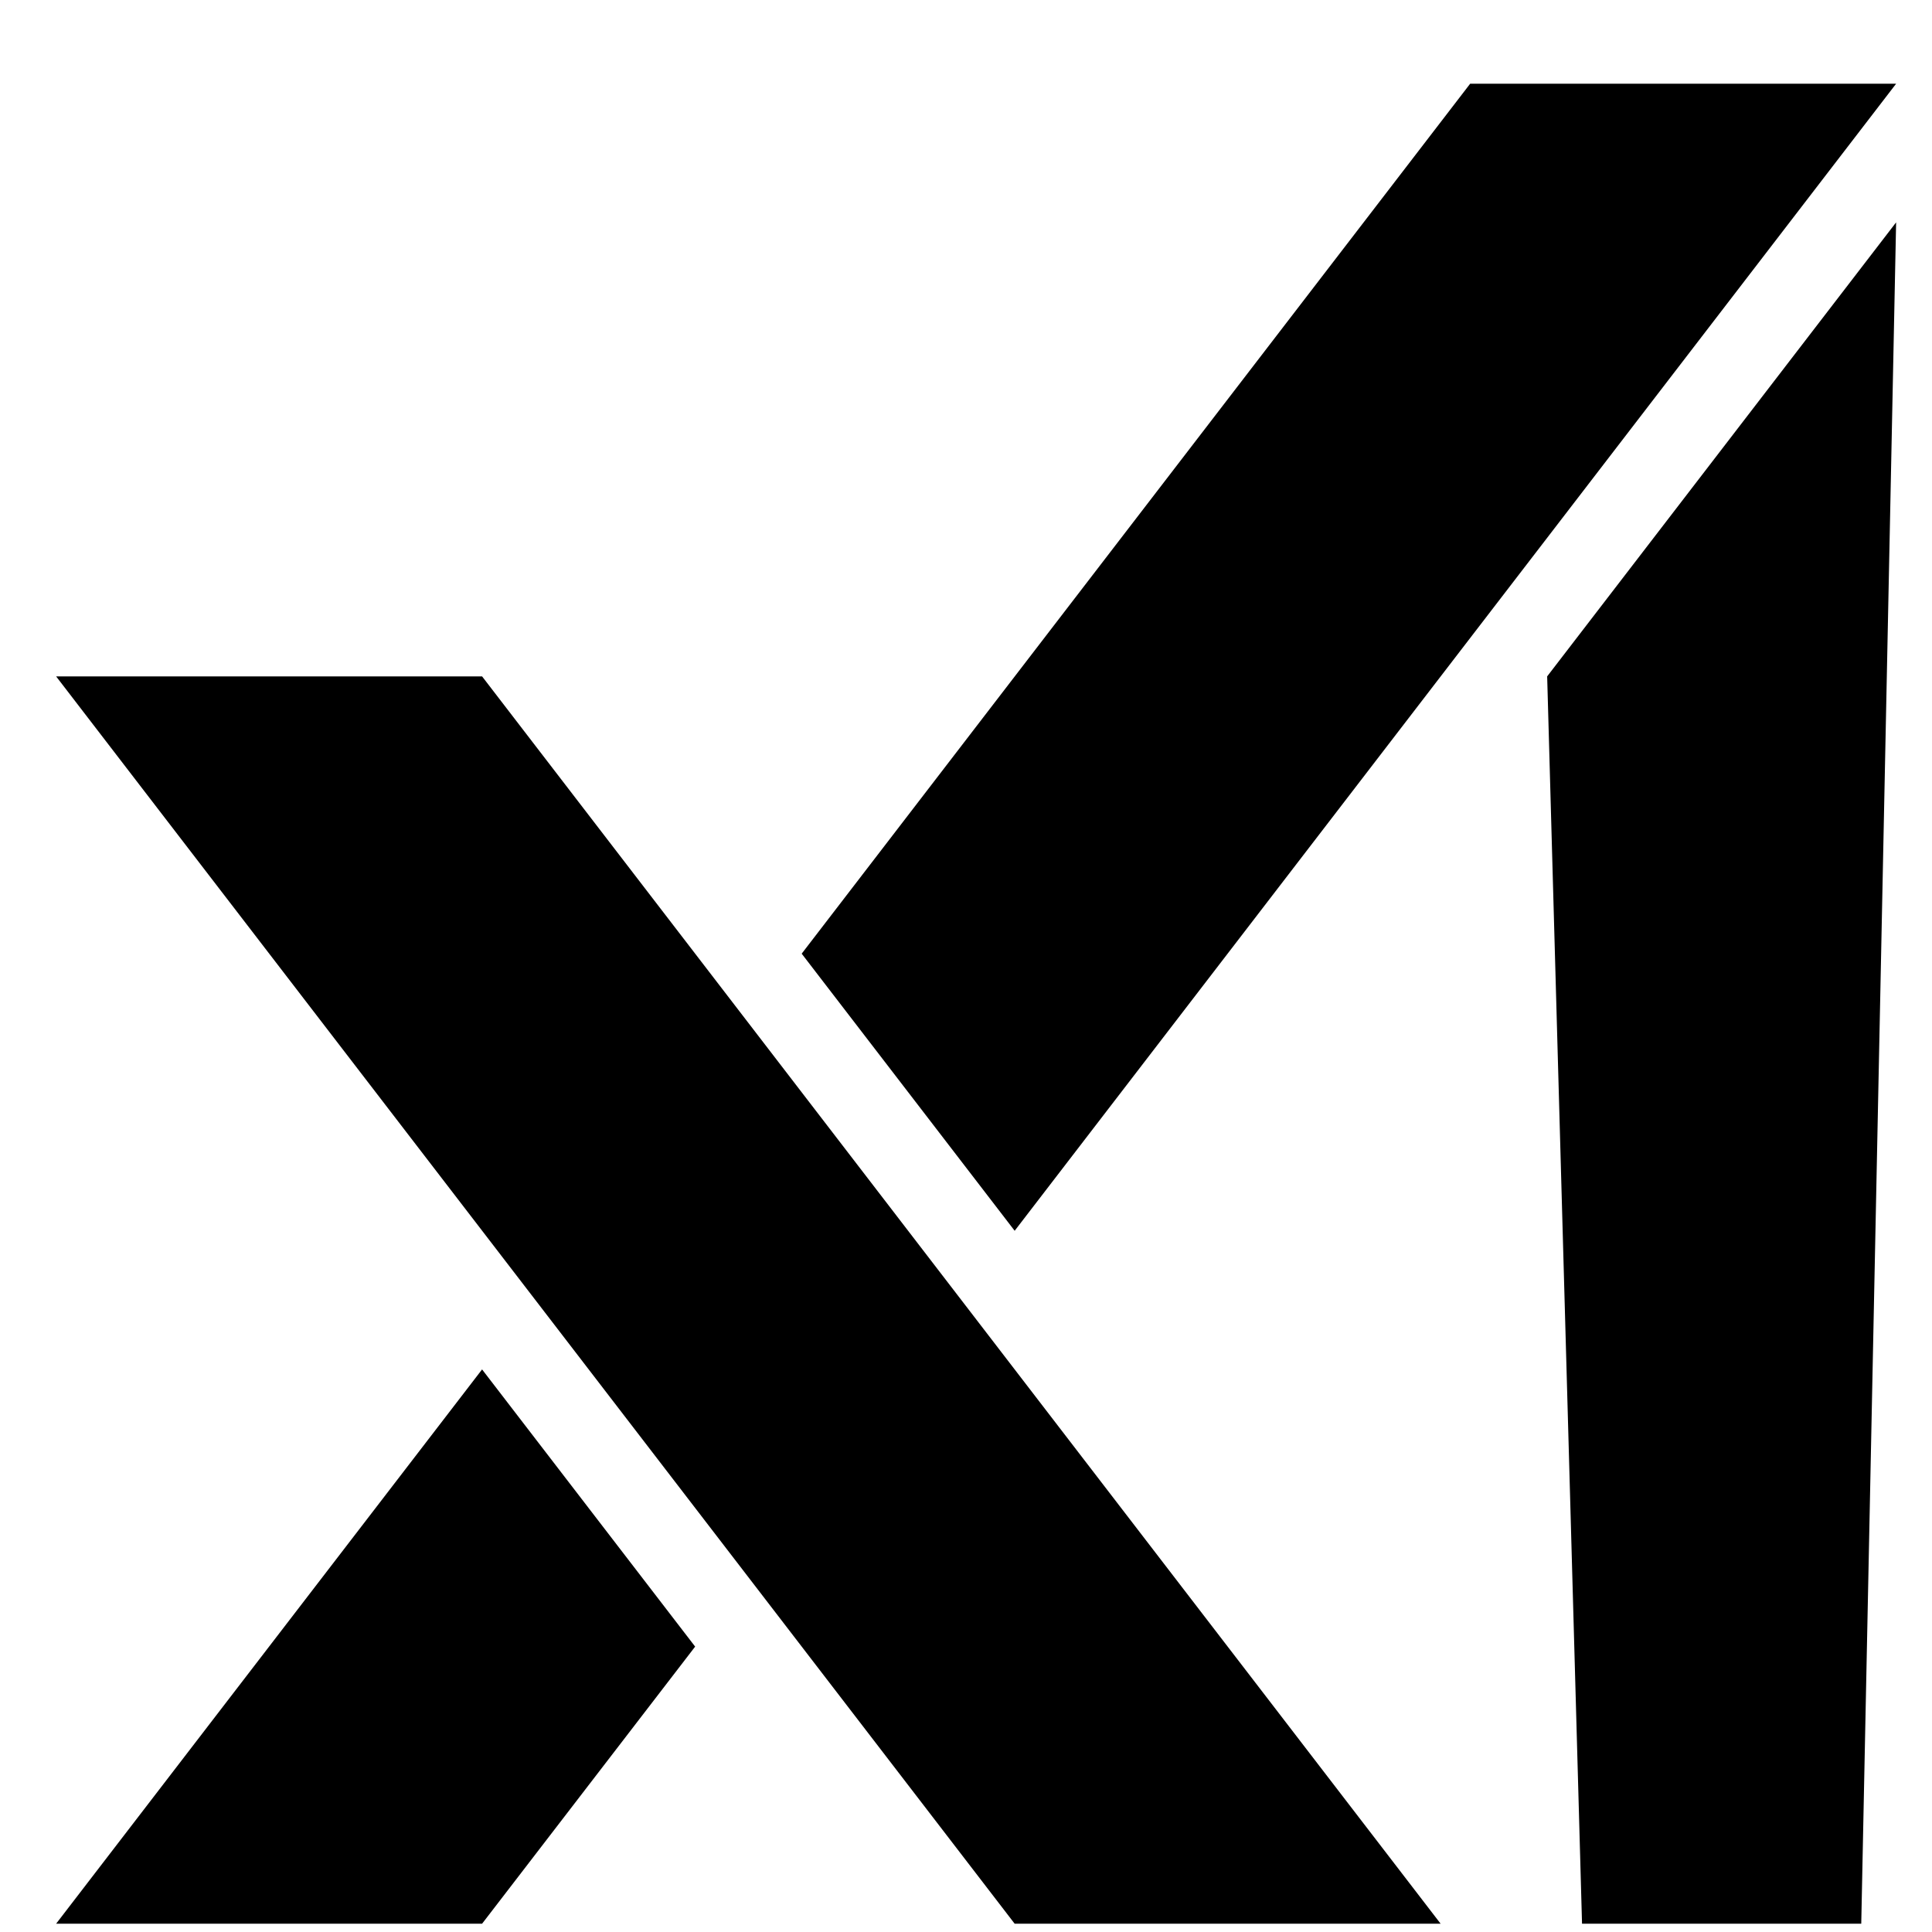
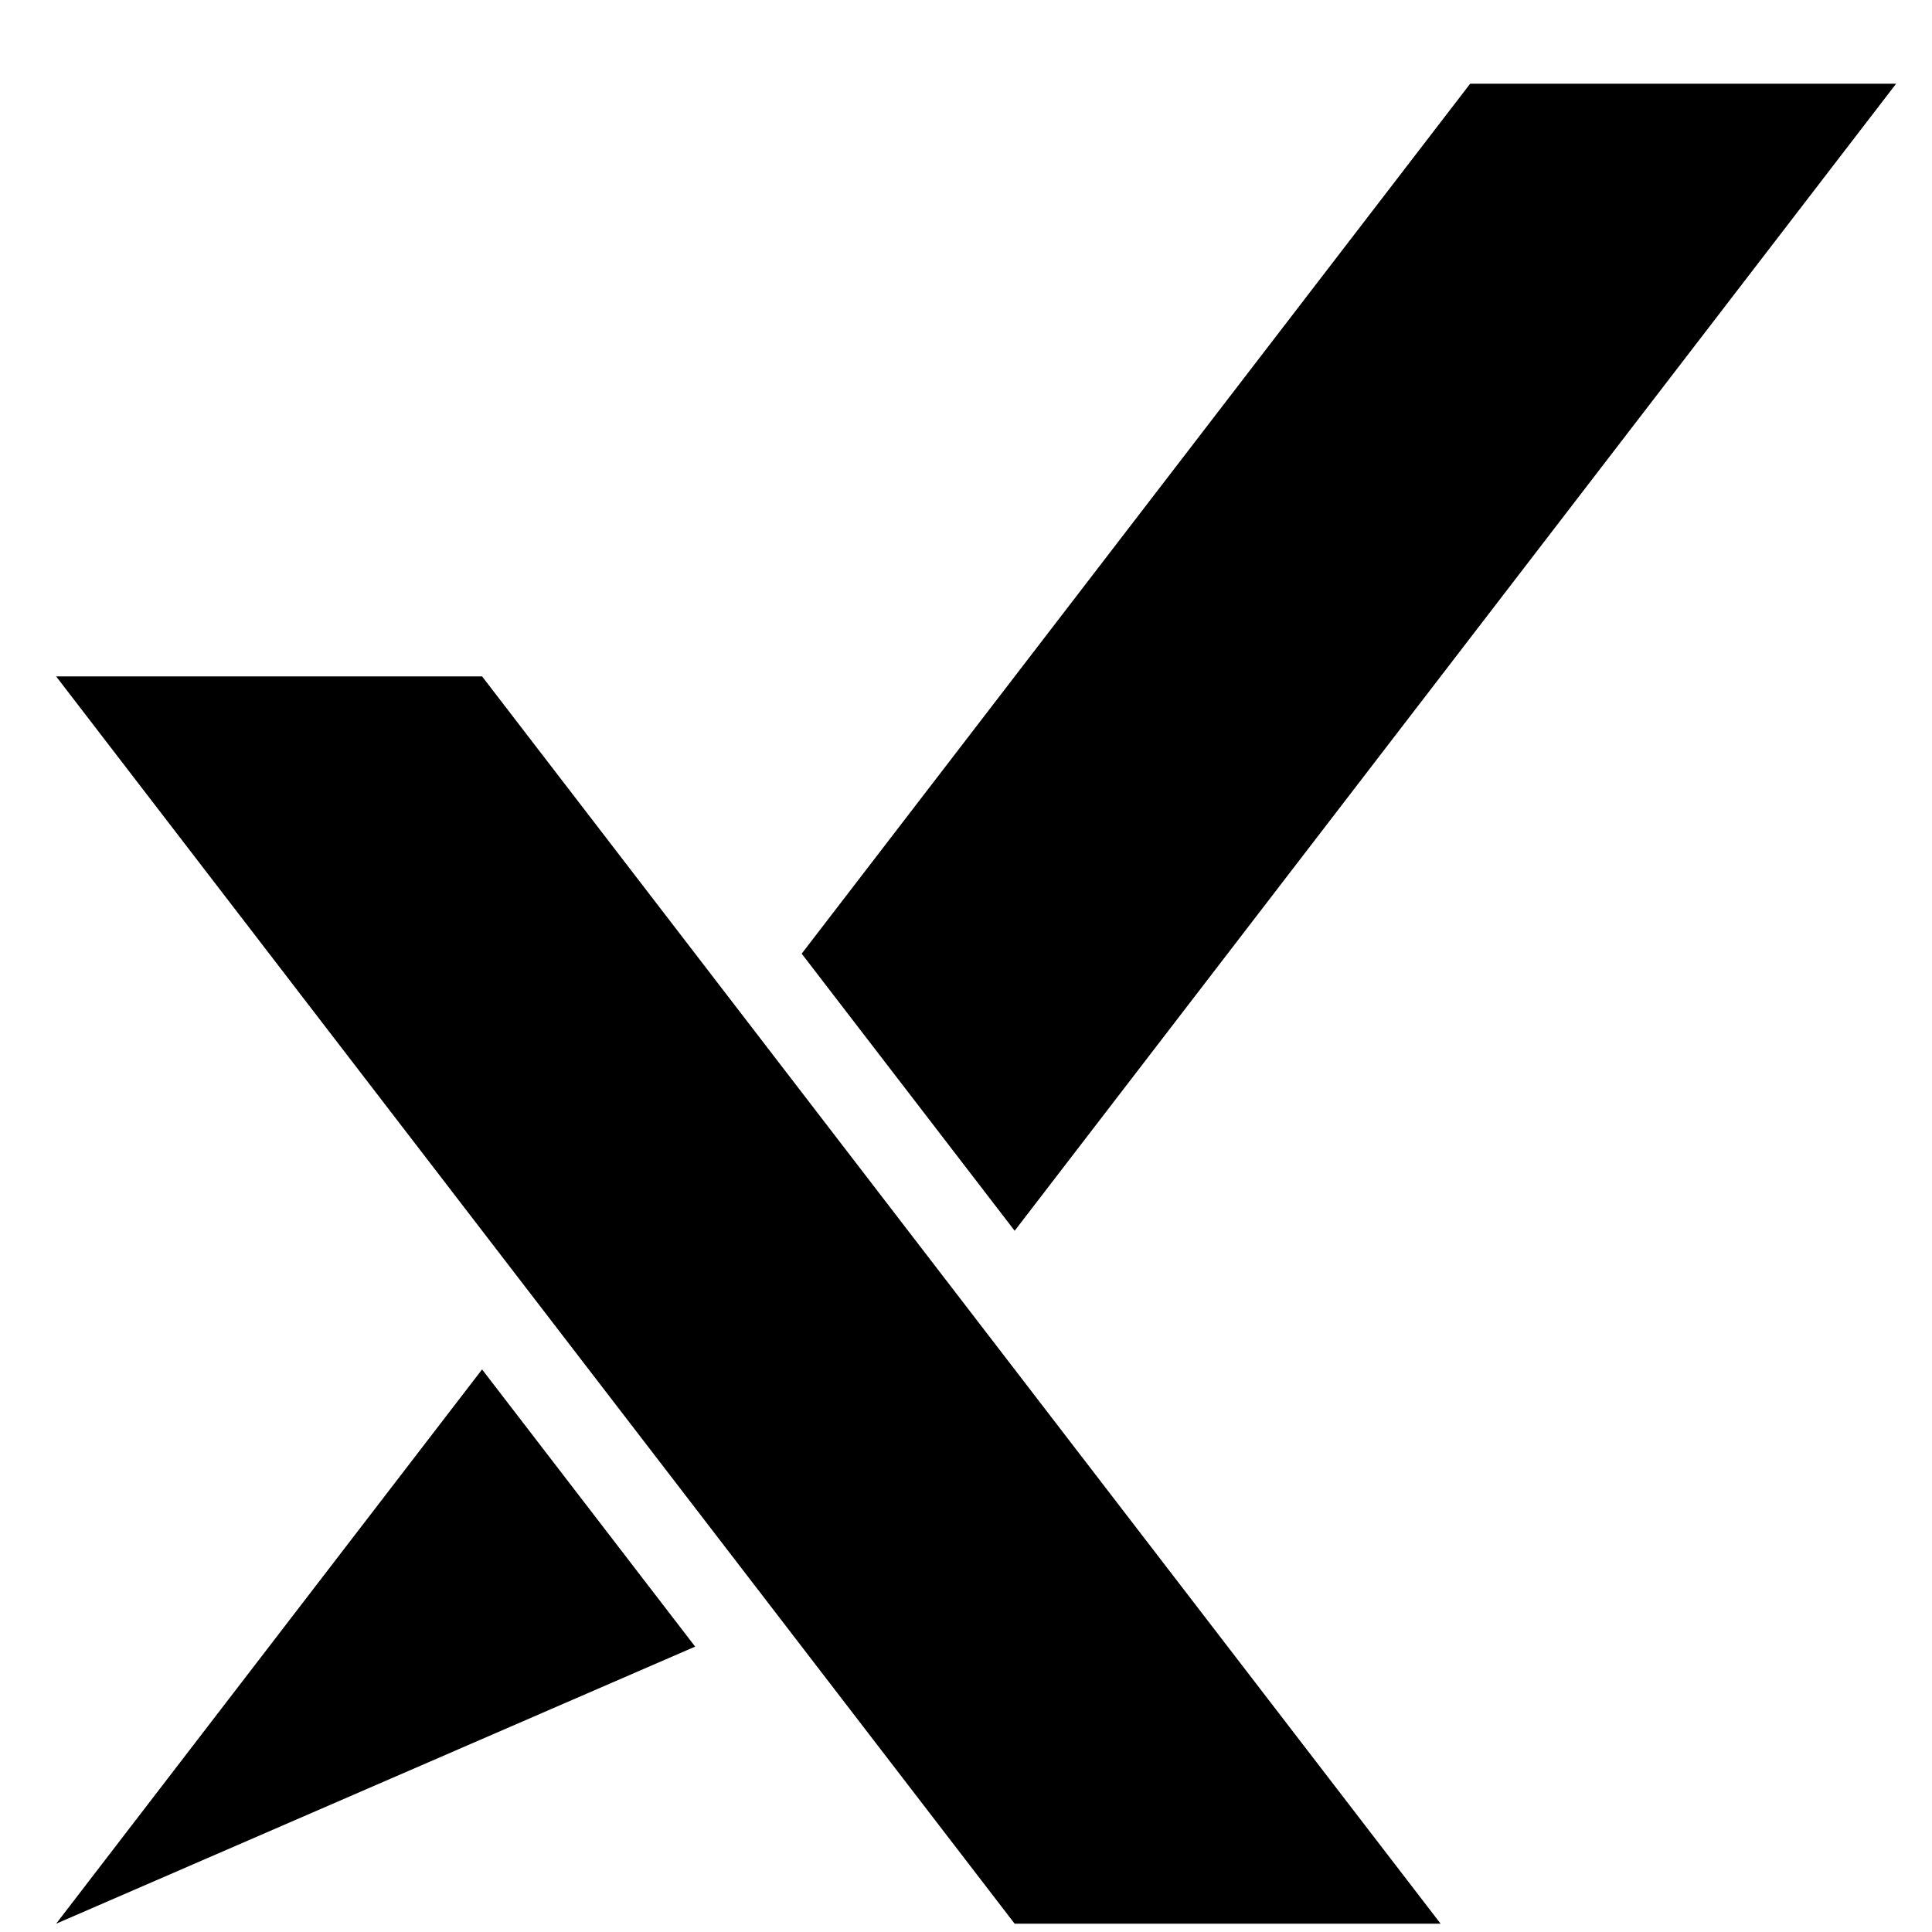
<svg xmlns="http://www.w3.org/2000/svg" fill="none" viewBox="0 0 21 21" height="21" width="21">
-   <path fill="#000000" d="M16.817 7.352L17.196 20.91H20.231L20.61 2.417L16.817 7.352Z" />
  <path fill="#000000" d="M20.61 0.91H15.98L8.714 10.366L11.029 13.378L20.61 0.91Z" />
-   <path fill="#000000" d="M0.61 20.91H5.24L7.556 17.898L5.24 14.885L0.61 20.91Z" />
+   <path fill="#000000" d="M0.61 20.91L7.556 17.898L5.24 14.885L0.61 20.91Z" />
  <path fill="#000000" d="M0.61 7.352L11.029 20.91H15.659L5.24 7.352H0.61Z" />
</svg>